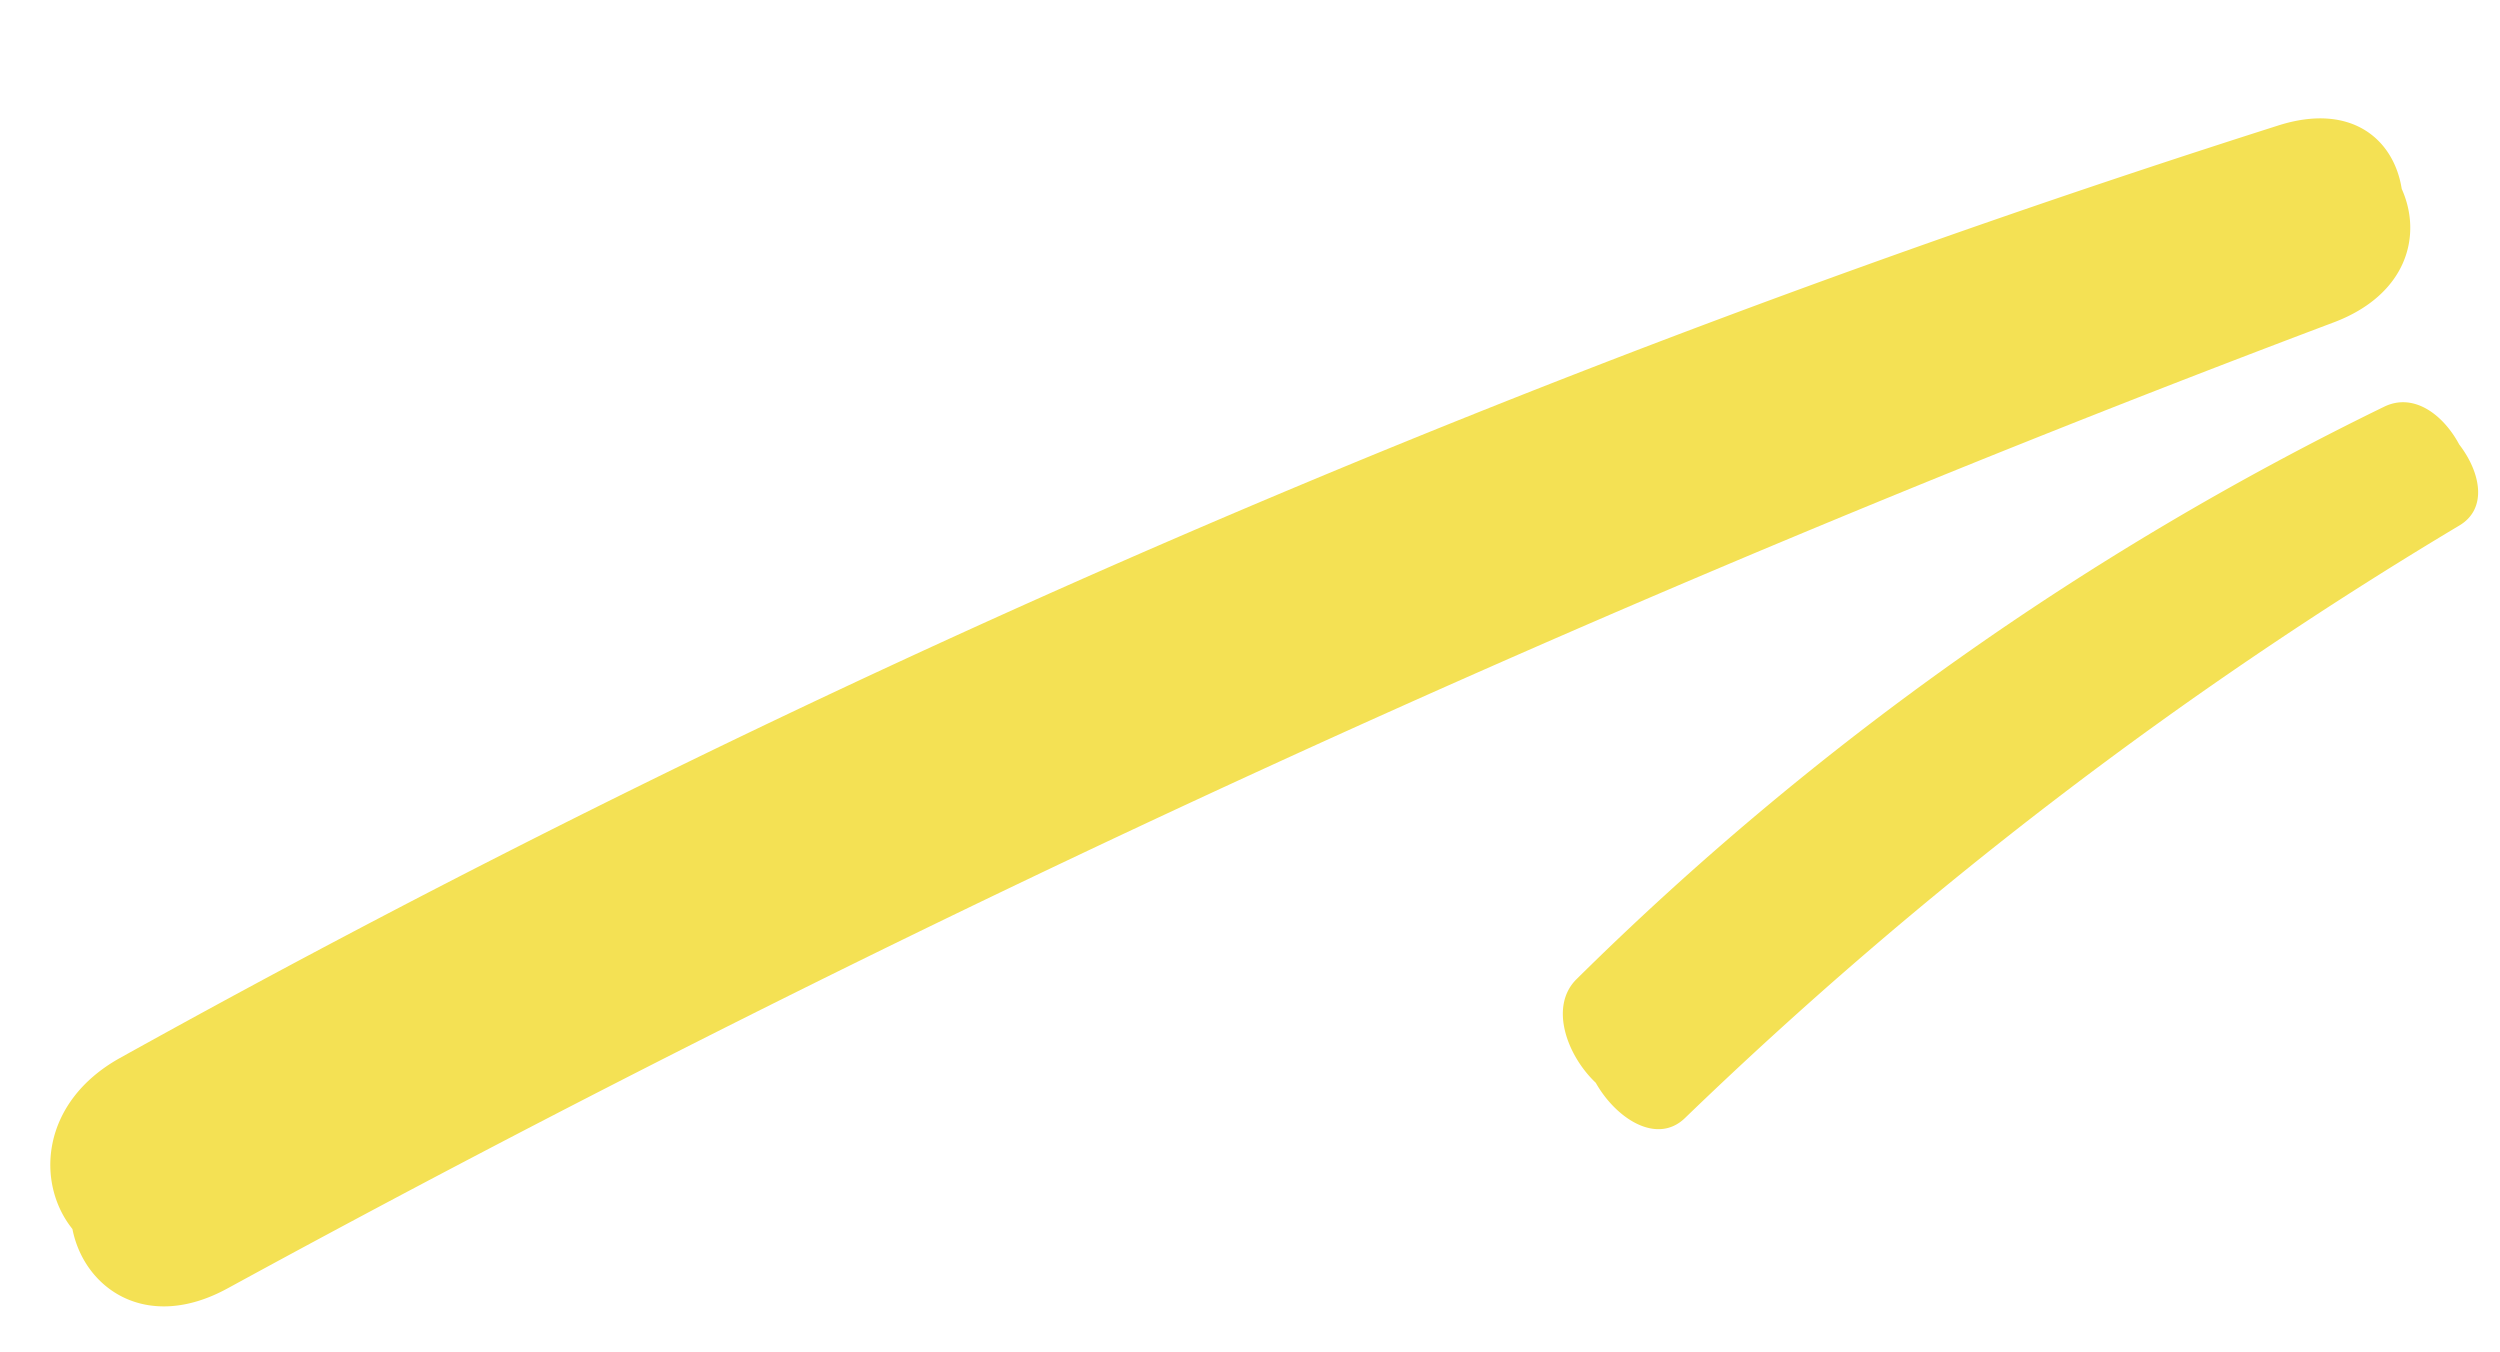
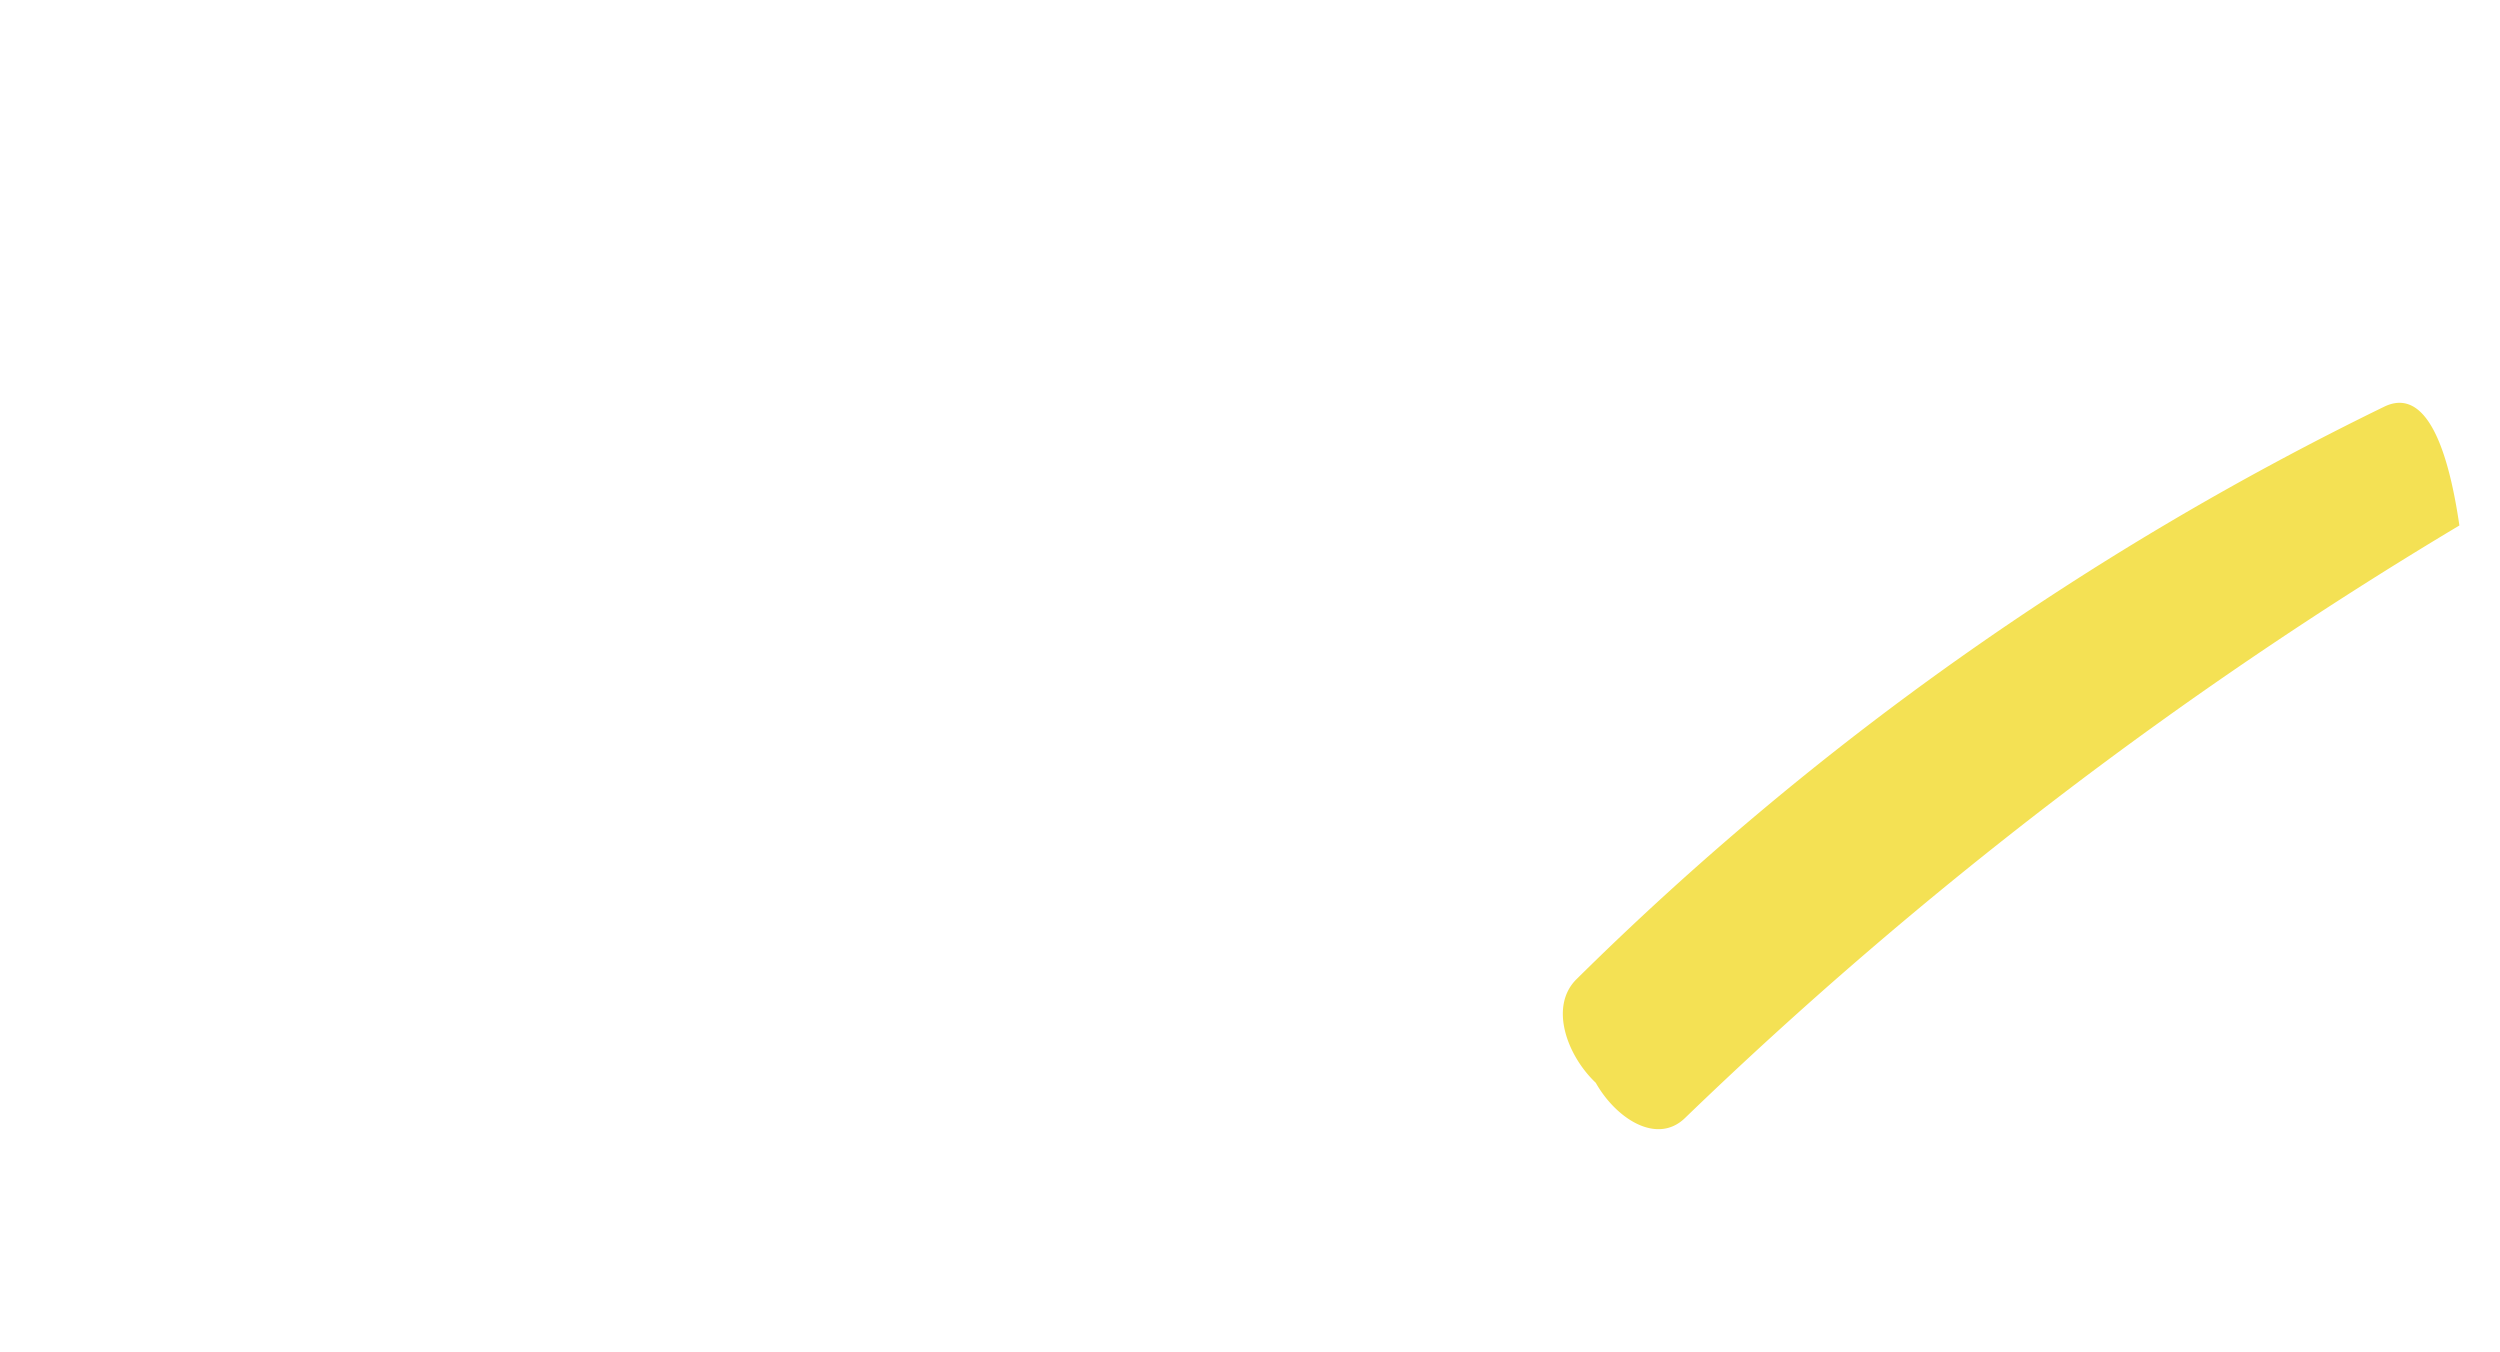
<svg xmlns="http://www.w3.org/2000/svg" width="114.111" height="61.719" viewBox="0 0 114.111 61.719">
  <g id="sita_mae" transform="translate(-203.759 -83.396)">
-     <path id="Path_56902" data-name="Path 56902" d="M112.666,4.426A540.259,540.259,0,0,0,5.4,1.369C1.255,1.67-.5,4.926.138,7.526c-.665,2.69,1.068,5.715,5.263,5.45a760.6,760.6,0,0,1,105.765.666c3.575.272,5.364-1.889,5.394-4.211.635-2.205-.417-4.561-3.894-5.005" transform="translate(203.759 132.73) rotate(-25)" fill="#f4e154" />
-     <path id="Path_56904" data-name="Path 56904" d="M47.4,3.065A138.929,138.929,0,0,0,2.272.949C.528,1.157-.212,3.413.058,5.214c-.28,1.864.449,3.959,2.214,3.775a194.789,194.789,0,0,1,44.5.461c1.5.189,2.257-1.309,2.27-2.917C49.309,5,48.866,3.373,47.4,3.065" transform="matrix(0.788, -0.616, 0.616, 0.788, 273.339, 128.746)" fill="#f4e154" />
+     <path id="Path_56904" data-name="Path 56904" d="M47.4,3.065A138.929,138.929,0,0,0,2.272.949C.528,1.157-.212,3.413.058,5.214c-.28,1.864.449,3.959,2.214,3.775a194.789,194.789,0,0,1,44.5.461C49.309,5,48.866,3.373,47.4,3.065" transform="matrix(0.788, -0.616, 0.616, 0.788, 273.339, 128.746)" fill="#f4e154" />
  </g>
</svg>